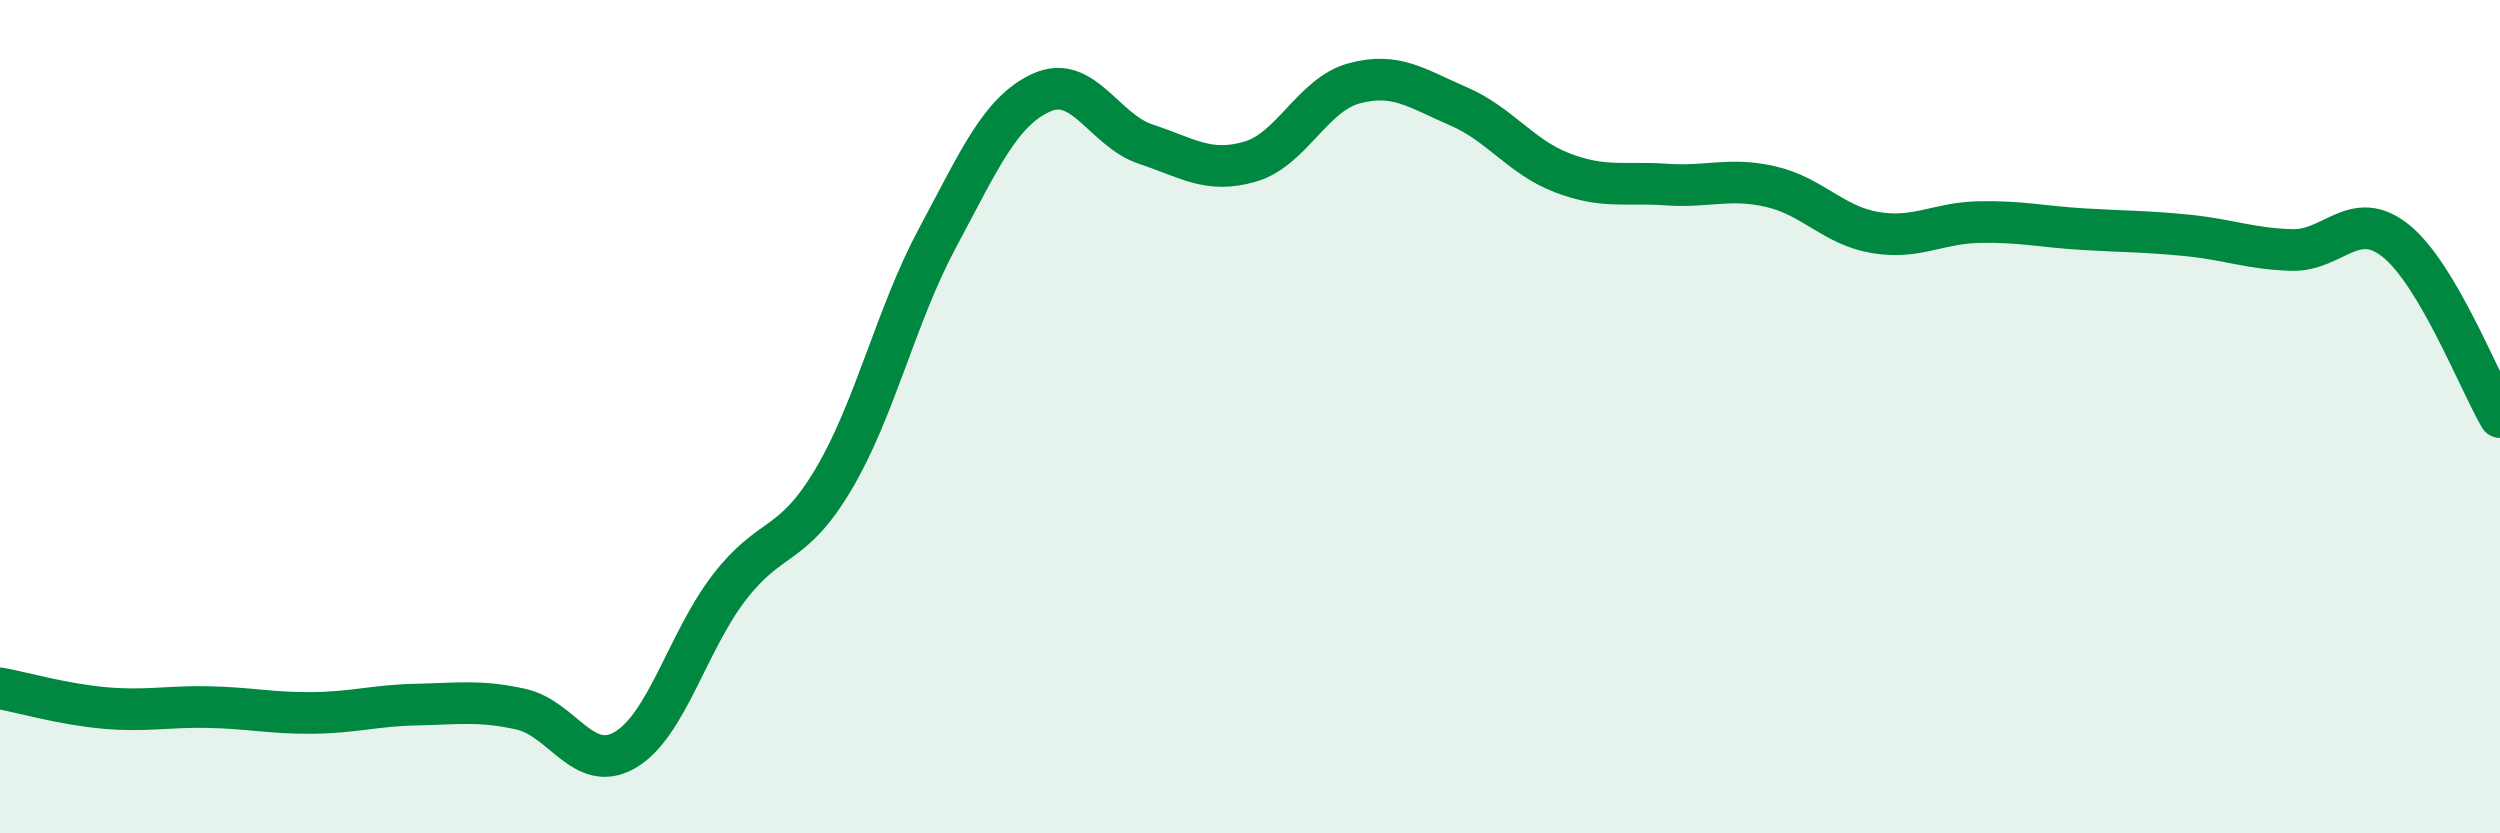
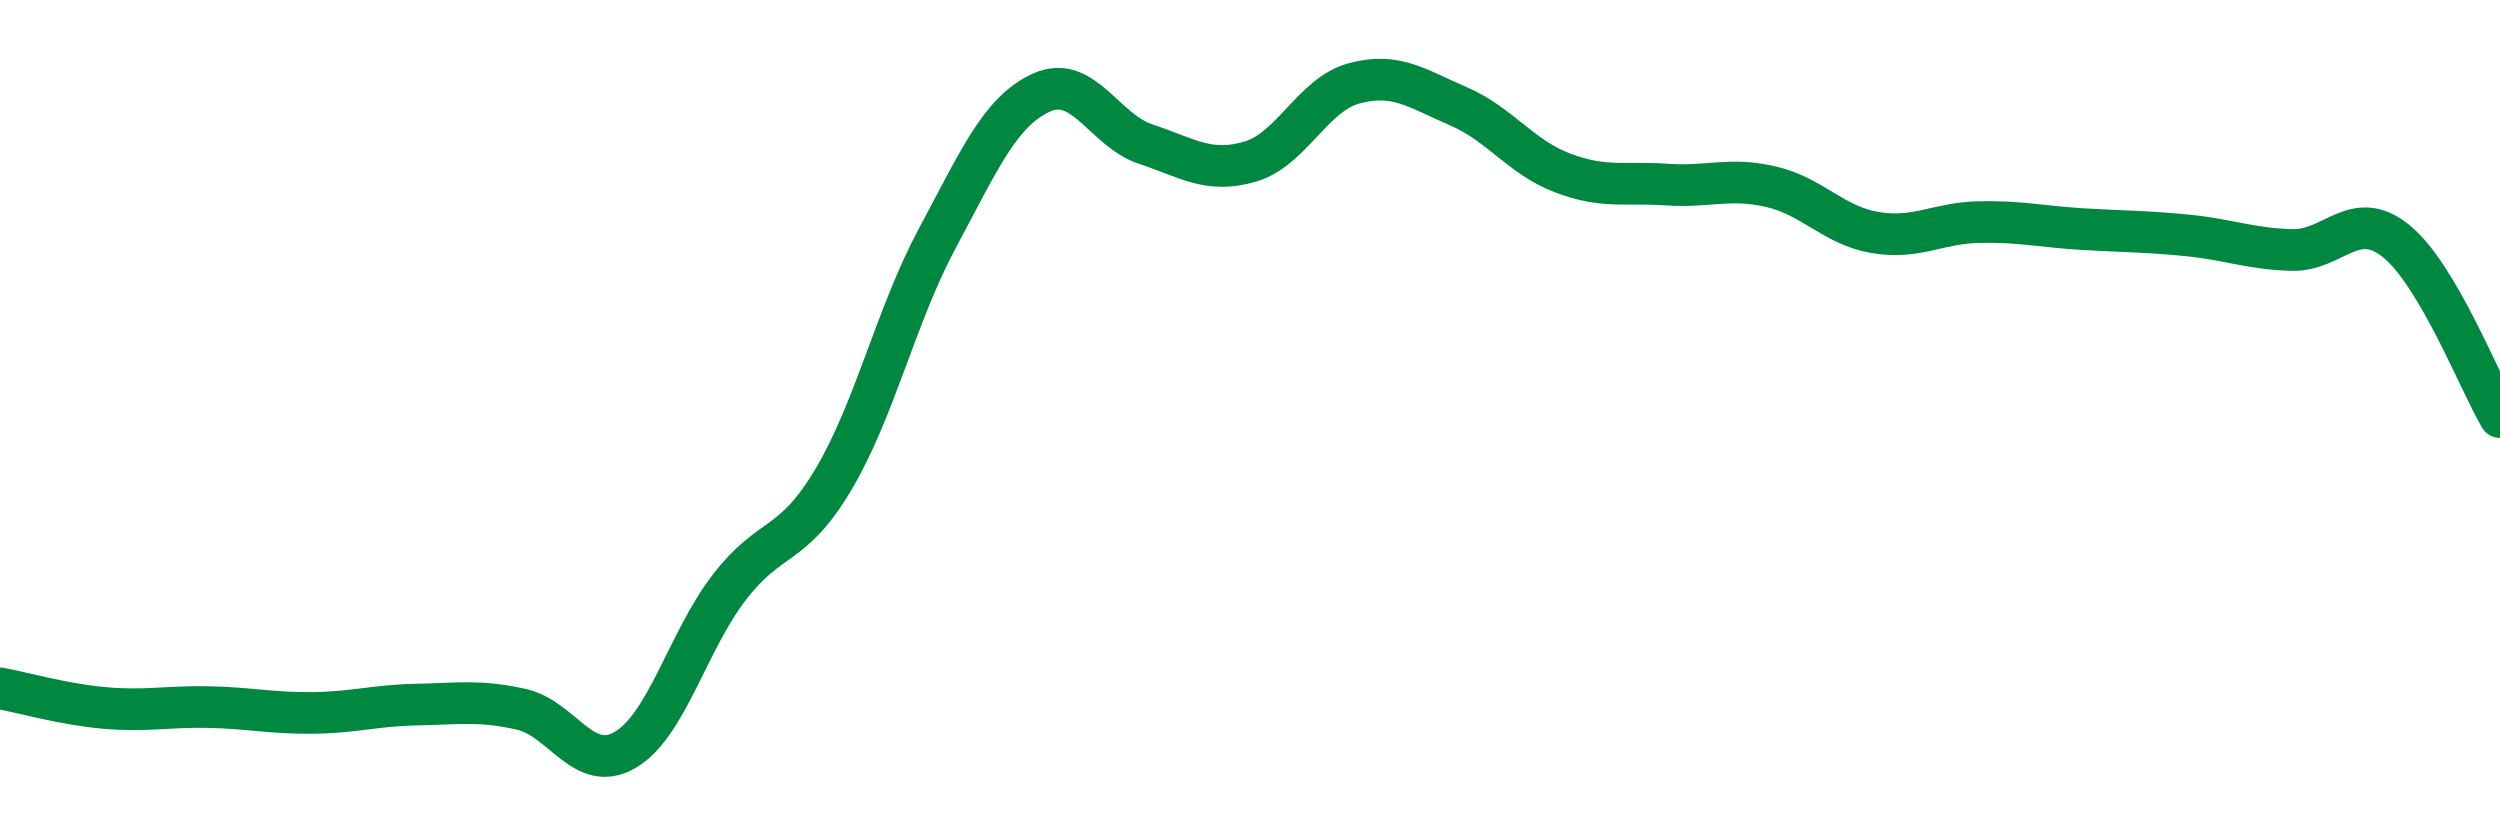
<svg xmlns="http://www.w3.org/2000/svg" width="60" height="20" viewBox="0 0 60 20">
-   <path d="M 0,16.52 C 0.5,16.61 1.5,16.9 2.5,16.99 C 3.5,17.08 4,16.95 5,16.97 C 6,16.99 6.5,17.12 7.5,17.11 C 8.5,17.1 9,16.93 10,16.91 C 11,16.89 11.5,16.8 12.5,17.02 C 13.5,17.24 14,18.58 15,18 C 16,17.42 16.5,15.4 17.5,14.1 C 18.5,12.8 19,13.19 20,11.51 C 21,9.83 21.5,7.57 22.5,5.71 C 23.5,3.85 24,2.67 25,2.22 C 26,1.77 26.5,3.13 27.5,3.46 C 28.5,3.79 29,4.17 30,3.88 C 31,3.59 31.5,2.27 32.5,2 C 33.5,1.73 34,2.12 35,2.55 C 36,2.98 36.5,3.77 37.5,4.15 C 38.5,4.53 39,4.36 40,4.43 C 41,4.5 41.5,4.25 42.5,4.48 C 43.5,4.71 44,5.41 45,5.58 C 46,5.75 46.5,5.35 47.5,5.33 C 48.5,5.31 49,5.44 50,5.5 C 51,5.56 51.5,5.55 52.5,5.65 C 53.5,5.75 54,5.97 55,6 C 56,6.03 56.5,4.98 57.5,5.78 C 58.5,6.58 59.5,9.16 60,10.01L60 20L0 20Z" fill="#008740" opacity="0.1" stroke-linecap="round" stroke-linejoin="round" />
  <path d="M 0,16.52 C 0.5,16.61 1.5,16.9 2.5,16.99 C 3.5,17.08 4,16.95 5,16.97 C 6,16.99 6.5,17.12 7.5,17.11 C 8.5,17.1 9,16.93 10,16.91 C 11,16.89 11.5,16.8 12.5,17.02 C 13.5,17.24 14,18.58 15,18 C 16,17.42 16.5,15.4 17.5,14.1 C 18.5,12.8 19,13.19 20,11.51 C 21,9.83 21.5,7.57 22.5,5.71 C 23.5,3.85 24,2.67 25,2.22 C 26,1.77 26.5,3.13 27.5,3.46 C 28.5,3.79 29,4.17 30,3.88 C 31,3.59 31.5,2.27 32.5,2 C 33.5,1.73 34,2.12 35,2.55 C 36,2.98 36.5,3.77 37.5,4.15 C 38.5,4.53 39,4.36 40,4.43 C 41,4.5 41.5,4.25 42.5,4.48 C 43.5,4.71 44,5.41 45,5.58 C 46,5.75 46.5,5.35 47.5,5.33 C 48.5,5.31 49,5.44 50,5.5 C 51,5.56 51.5,5.55 52.5,5.65 C 53.5,5.75 54,5.97 55,6 C 56,6.03 56.5,4.98 57.5,5.78 C 58.5,6.58 59.5,9.16 60,10.01" stroke="#008740" stroke-width="1" fill="none" stroke-linecap="round" stroke-linejoin="round" />
</svg>